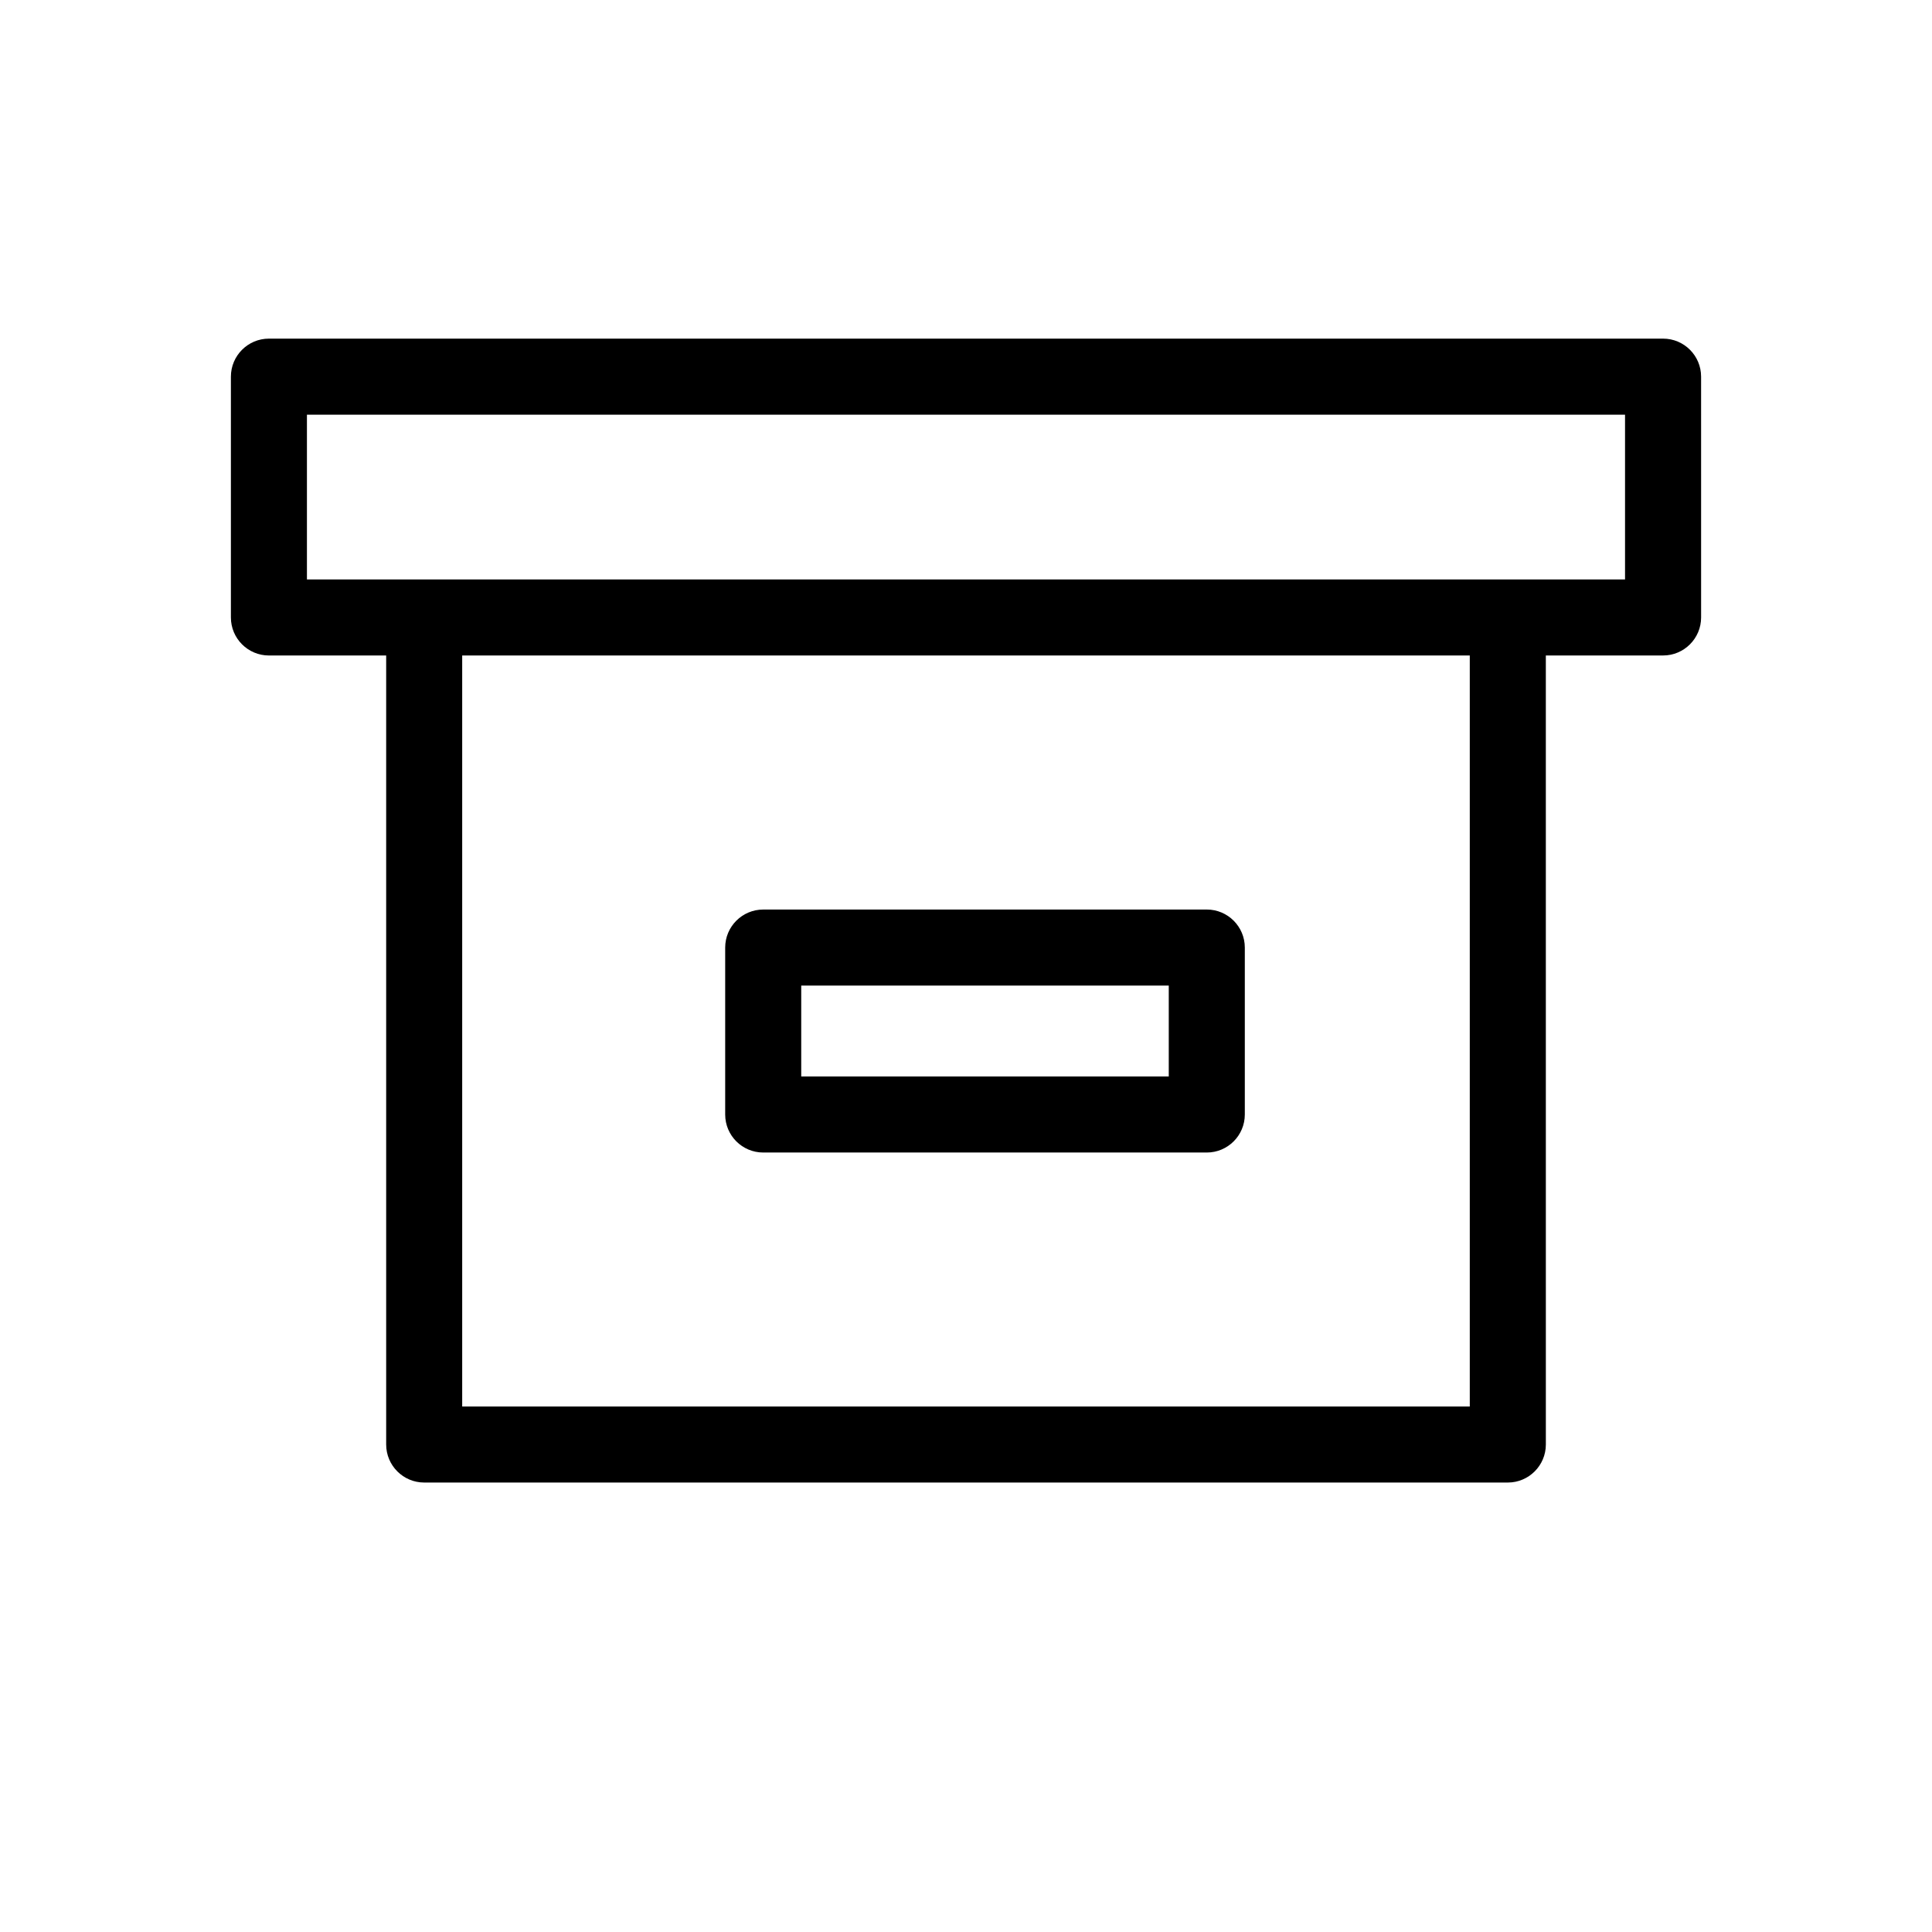
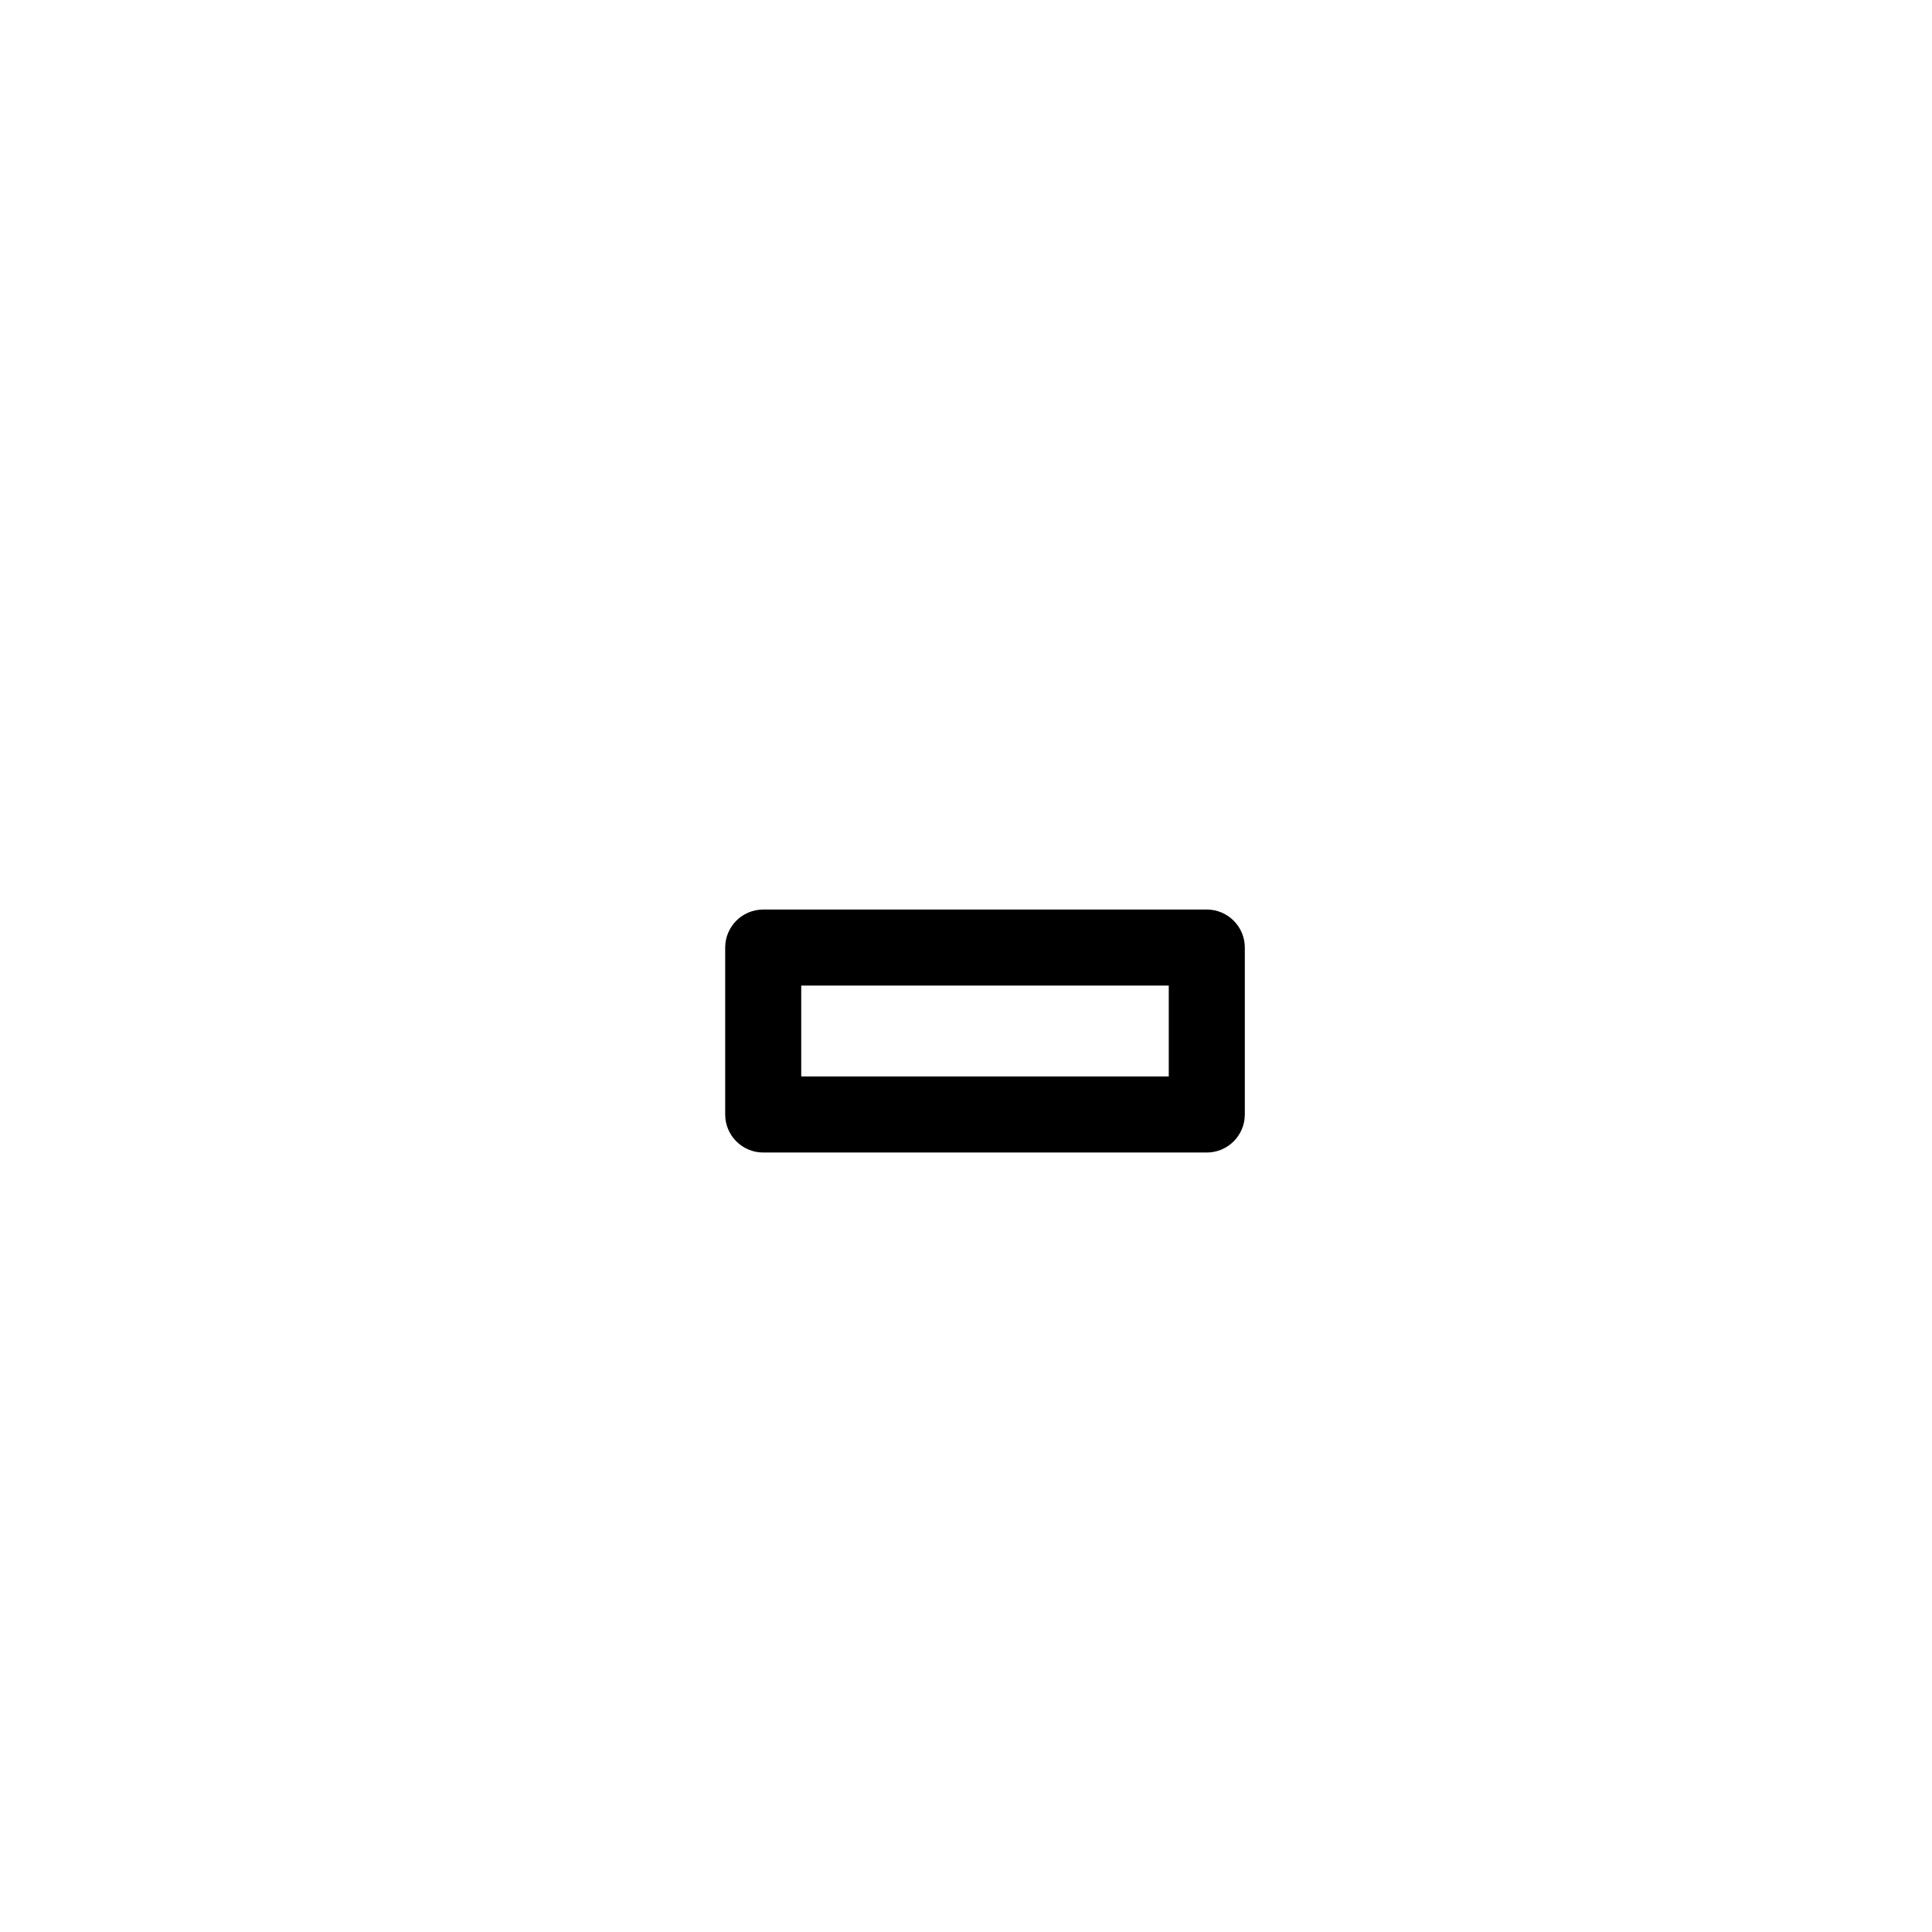
<svg xmlns="http://www.w3.org/2000/svg" fill="#000000" width="800px" height="800px" version="1.1" viewBox="144 144 512 512">
  <g>
-     <path d="m584.73 233.74h-369.46c-5.562 0-10.078 4.516-10.078 10.078v63.816c0 5.562 4.516 10.078 10.078 10.078l31.07-0.004v209.1c0 5.562 4.516 10.078 10.078 10.078h287.17c5.562 0 10.078-4.516 10.078-10.078l-0.004-209.1h31.07c5.562 0 10.078-4.516 10.078-10.078l-0.004-63.816c0-5.562-4.512-10.074-10.074-10.074zm-51.223 282.99h-267.02v-199.02h267.02zm41.145-219.17h-349.31v-43.664h349.31z" />
    <path d="m346.26 449.43h117.55c5.562 0 10.078-4.516 10.078-10.078v-44.238c0-5.562-4.516-10.078-10.078-10.078l-117.55 0.004c-5.562 0-10.078 4.516-10.078 10.078v44.238c0 5.562 4.516 10.074 10.078 10.074zm10.074-44.242h97.402v24.086h-97.402z" />
  </g>
</svg>